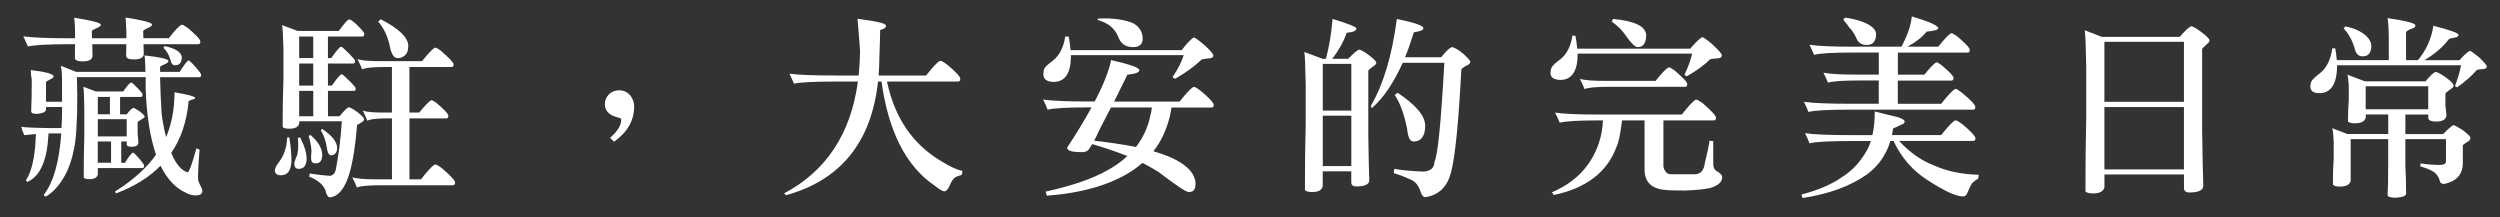
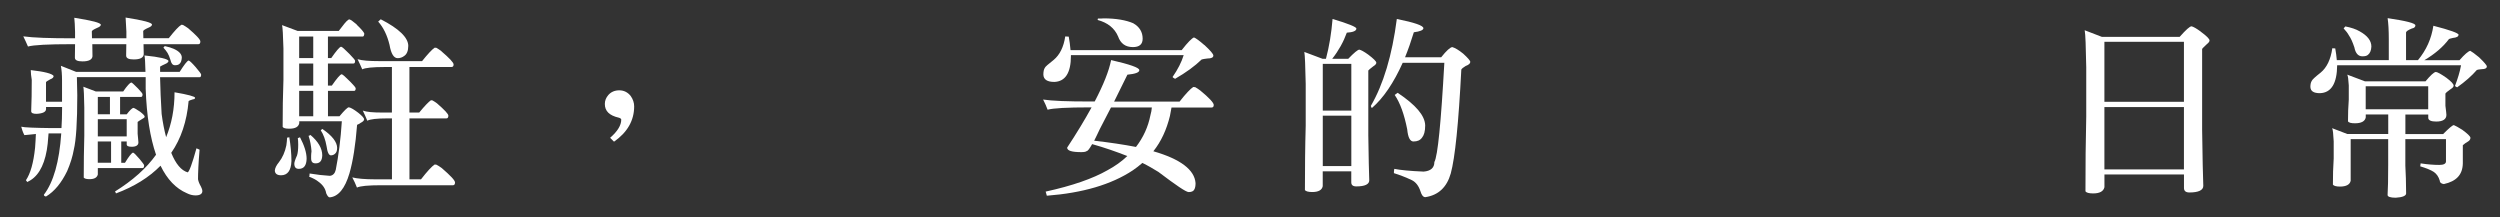
<svg xmlns="http://www.w3.org/2000/svg" id="_圖層_1" data-name="圖層 1" viewBox="0 0 577.1 50.2">
  <rect x="0" y="0" width="577.1" height="50.2" fill="#333333" stroke="none" />
  <defs>
    <style>
      .cls-1 {
        fill: #fff;
      }
    </style>
  </defs>
  <path class="cls-1" d="m45.26,15.61c.77.9,1.17,1.44,1.17,1.62,0,.41-.13.59-.32.59h-9.16c.05,2.62.18,5.46.36,8.48.27,2.08.63,3.83,1.04,5.37,1.26-3.07,1.94-6.5,1.94-10.37,3.16.54,4.74.99,4.74,1.26,0,.23-.18.36-.45.36-.63.18-.95.32-1.04.41-.41,4.69-1.76,8.71-4.01,11.95,1.04,2.57,2.3,4.06,3.79,4.51.36-.14,1.04-1.98,2.03-5.55.27.09.5.23.72.32-.27,3.16-.36,5.46-.36,6.81.09.54.32,1.08.68,1.71.18.36.32.72.32,1.04,0,.63-.54.99-1.58.99-.68,0-1.35-.18-1.98-.5-2.53-1.08-4.56-3.2-6.09-6.36-2.66,2.71-6.09,4.83-10.29,6.4,0-.09-.09-.23-.22-.45,4.06-2.53,7.22-5.32,9.47-8.48-1.35-3.92-2.17-8.98-2.39-15.2v-2.71h-15.88l.09,4.19c0,6.18-.27,10.37-.81,12.58-.27,1.53-.77,3.16-1.53,4.92-1.31,2.71-2.93,4.69-4.87,5.86-.32-.04-.5-.18-.5-.41,2.21-2.89,3.56-7.58,4.01-14.16h-2.93c-.13,1.89-.27,3.16-.41,3.88-.68,3.88-2.21,6.36-4.55,7.35,0-.09-.09-.23-.27-.41,1.04-1.53,1.76-4.01,2.12-7.53.09-1.08.14-2.17.18-3.16-1.08.09-1.94.18-2.66.27-.36-.72-.59-1.4-.72-1.94.72.18,3.07.27,7.04.32h2.25c.09-1.4.14-2.89.14-4.42v-.45h-3.7v.45c0,.68-.72,1.04-2.17,1.13-.86,0-1.26-.18-1.26-.63.09-2.07.13-4.51.13-7.22-.13-.81-.23-1.58-.23-2.25,3.16.36,4.92.81,5.28,1.35,0,.36-.27.59-.77.77-.68.36-.99.59-.99.68v4.51h3.7v-4.92c0-1.35-.09-2.48-.27-3.38l3.52,1.4h16.01c-.04-2.17-.14-3.43-.23-3.79,3.56.36,5.41.81,5.55,1.26,0,.18-.18.41-.5.59-.81.36-1.31.63-1.44.72v1.22h4.51c1.04-1.62,1.71-2.53,2.07-2.62.18,0,.77.54,1.71,1.62Zm-1.85-9.11c1.89,1.62,2.84,2.62,2.84,3.07s-.18.63-.45.63h-12.67l.05,2.3c-.05.81-.81,1.22-2.3,1.22-1.17,0-1.76-.27-1.76-.9,0-.9.04-1.8.04-2.62h-7.85l.04,2.8c-.09.77-.86,1.17-2.3,1.17-1.17,0-1.76-.27-1.76-.86,0-1.08.04-2.12.04-3.11h-.86c-5.37,0-8.71.18-10.01.54-.32-.77-.68-1.53-1.08-2.35,2.26.32,6.09.45,11.5.45h.45v-1.49c-.04-1.44-.09-2.53-.18-3.25,4.06.63,6.13,1.17,6.13,1.62,0,.27-.32.5-.86.72-.81.36-1.22.63-1.22.81l.04,1.58h7.94v-1.53c-.09-1.44-.14-2.53-.18-3.25,4.06.63,6.09,1.17,6.09,1.62,0,.27-.27.5-.81.72-.81.36-1.22.63-1.22.81l.04,1.62h5.86c1.35-1.71,2.3-2.75,2.93-3.11.09,0,.22.05.36.05.36.18.72.45,1.13.72Zm-21.33,14.61h6.36c.9-1.31,1.53-1.98,1.85-2.07.18,0,.68.5,1.58,1.4.68.72,1.04,1.17,1.04,1.31,0,.45-.13.63-.36.63h-4.83v4.01h1.53c.72-.95,1.26-1.44,1.53-1.49.27.04.77.36,1.58.9.68.54,1.04.9,1.04,1.13,0,.18-.22.36-.59.54-.59.36-.95.59-1.04.68v2.71c.09,1.08.18,1.76.18,2.03,0,.63-.54.99-1.53.99-.77,0-1.17-.18-1.17-.54v-.68h-1.26v4.92h.86c.9-1.49,1.53-2.26,1.85-2.35.18,0,.68.5,1.53,1.49.68.81,1.04,1.31,1.04,1.44,0,.45-.14.63-.32.63h-10.37v1.49c-.18.72-.81,1.08-1.94,1.08-.72,0-1.13-.14-1.31-.36,0-3.34.04-6.58.13-9.74v-6.41c-.04-2.71-.13-4.33-.22-4.83l2.84,1.08Zm.5,1.26v4.01h2.8v-4.01h-2.8Zm6.67,9.11v-3.97h-6.67v3.97h6.67Zm-3.61,6.09v-4.92h-3.07v4.92h3.07Zm14.57-26.25c1.17.54,1.76,1.22,1.76,1.98-.04.72-.23,1.22-.59,1.49-.23.18-.54.27-.99.27-.54,0-.86-.41-1.04-1.22-.23-.72-.45-1.26-.68-1.62-.22-.36-.54-.77-.95-1.22.09-.09.18-.18.32-.36.86.18,1.58.41,2.16.68Z" />
  <path class="cls-1" d="m67.27,37.26c-.09,2.12-.9,3.2-2.39,3.2-.9,0-1.4-.36-1.44-1.08.04-.59.36-1.22.95-1.94.81-1.04,1.4-2.35,1.71-3.88.09-.59.14-1.17.18-1.8.13,0,.31,0,.5-.09.31,1.94.5,3.79.5,5.59Zm15.06-31.57c1.04.99,1.62,1.67,1.76,2.03,0,.45-.14.68-.32.72h-8.07v4.96h.77c1.13-1.62,1.89-2.53,2.25-2.62.23,0,.86.59,1.94,1.67.86.9,1.31,1.4,1.31,1.58,0,.45-.13.63-.36.63h-5.91v5.1h.9c1.13-1.62,1.89-2.53,2.26-2.62.22,0,.86.59,1.94,1.67.86.86,1.31,1.4,1.31,1.58,0,.41-.14.59-.36.59h-6.04v5.86h2.66c1.13-1.35,1.85-2.07,2.16-2.07.5.09,1.22.54,2.17,1.26.9.72,1.35,1.22,1.35,1.53,0,.27-.27.54-.81.81-.09.09-.36.27-.81.45-.36,4.65-.95,8.39-1.76,11.19-1.04,3.52-2.57,5.37-4.56,5.55-.27,0-.54-.32-.81-.95-.18-1.08-.81-1.98-1.85-2.71-.5-.41-1.22-.77-2.12-1.13.09,0,.14-.27.14-.72,1.62.27,3.2.45,4.69.54.72-.09,1.17-.59,1.35-1.4.63-3.2,1.13-6.95,1.4-11.19h-9.83v.45c-.18.86-.95,1.26-2.3,1.26-.86,0-1.35-.13-1.53-.41,0-3.7.04-7.35.18-10.92v-7.17c-.09-3.07-.18-4.87-.32-5.41l3.61,1.35h9.47c1.08-1.44,1.8-2.34,2.26-2.62.04,0,.13-.05.23-.05.32.09.86.5,1.67,1.17Zm-11.55,30.94c-.04,1.58-.63,2.35-1.8,2.35-.72,0-1.04-.41-1.04-1.22,0-.27.18-.9.63-1.89.18-.54.27-1.4.27-2.48,0-.59-.04-1.08-.09-1.53.09,0,.27-.04.5-.18.99,1.89,1.53,3.56,1.53,4.96Zm1.53-28.19h-3.25v4.96h3.25v-4.96Zm0,6.22h-3.25v5.1h3.25v-5.1Zm0,12.18v-5.86h-3.25v5.86h3.25Zm2.08,9.02c-.04,1.26-.54,1.85-1.53,1.85-.72,0-1.04-.36-1.04-1.17v-.54c0-.32.04-.68.09-1.08-.09-1.26-.31-2.44-.68-3.56.27-.09.41-.14.41-.23,1.8,1.53,2.75,3.11,2.75,4.74Zm3.43-1.67c0,.63-.18,1.08-.54,1.35-.27.23-.59.32-.9.32-.45,0-.81-.68-.99-2.08-.27-1.53-.72-2.75-1.35-3.7.09-.09.18-.18.36-.32,2.25,1.53,3.43,3.02,3.43,4.42Zm24-22.42c1.89,1.62,2.89,2.66,2.89,3.11,0,.41-.18.59-.5.59h-9.7v10.51h2.26c1.26-1.53,2.17-2.48,2.71-2.84.09,0,.22.04.36.04.32.18.68.41,1.04.68,1.71,1.49,2.62,2.44,2.62,2.84,0,.45-.18.63-.45.63h-8.53v14.07h2.66c1.44-1.85,2.48-2.98,3.16-3.43.09,0,.23.05.41.05.36.18.77.45,1.22.77,2.03,1.76,3.07,2.84,3.07,3.34,0,.41-.18.63-.45.63h-16.55c-3.07,0-4.92.18-5.64.54-.32-.81-.68-1.62-1.08-2.35,1.04.27,2.84.45,5.46.45h3.7v-14.07h-1.04c-2.48,0-4.02.18-4.65.54-.32-.81-.68-1.58-1.04-2.34.86.32,2.35.45,4.46.45h2.26v-10.51h-1.62c-2.8,0-4.56.18-5.23.54-.32-.77-.68-1.53-1.08-2.35.99.32,2.66.45,5.1.45h9.79c1.35-1.67,2.3-2.71,2.93-3.11.09,0,.23.05.41.05.32.18.68.45,1.08.72Zm-7.58-1.13c0,1.08-.32,1.85-.9,2.25-.45.36-.99.54-1.53.54-.9,0-1.53-.99-1.89-3.07-.54-2.21-1.4-4.01-2.62-5.37.14-.13.32-.32.59-.54,4.24,2.17,6.36,4.24,6.36,6.18Z" />
  <path class="cls-1" d="m141.74,32.71l-.9-.9c1.71-1.49,2.57-2.89,2.57-4.2,0-.18-.23-.36-.59-.45-2.17-.5-3.2-1.53-3.2-3.16,0-.77.27-1.44.81-2.07.63-.72,1.49-1.08,2.53-1.08s1.98.45,2.66,1.35c.5.72.77,1.53.77,2.35,0,3.29-1.58,6-4.65,8.16Z" />
-   <path class="cls-1" d="m218.56,14.85c2.08,1.71,3.11,2.84,3.11,3.34,0,.45-.18.63-.5.63h-16.42c1.76,8.34,5.91,14.43,12.4,18.31,1.98,1.26,3.65,2.03,5.01,2.35,0,.36-.09.63-.18.9-.59.14-1.08.32-1.49.54-.5.41-.95,1.08-1.31,2.03-.41.81-.81,1.22-1.17,1.22-.41,0-1.17-.45-2.25-1.31-6.58-4.47-10.69-12.49-12.27-24.04h-.81c-1.53,14.03-8.61,22.73-21.24,26.25-.13-.09-.27-.23-.41-.45,9.7-5.14,15.38-13.76,17.01-25.8h-5.1c-5.14,0-8.39.18-9.65.5-.32-.77-.68-1.53-1.04-2.3,2.07.27,5.68.41,10.78.41h5.19c.18-1.8.27-3.65.32-5.64-.27-3.52-.45-6-.59-7.44,4.38.54,6.58,1.04,6.58,1.58,0,.45-.45.77-1.35.99-.05,2.08-.09,4.15-.18,6.18,0,1.53-.09,2.98-.18,4.33h10.96c1.44-1.85,2.48-2.98,3.16-3.38.13,0,.27.04.41.04.36.18.77.45,1.22.77Z" />
  <path class="cls-1" d="m263,16.2c0,.54-.95.86-2.75,1.04-.99,1.98-1.98,4.06-3.07,6.22h15.11c1.44-1.85,2.53-2.98,3.16-3.38.13,0,.27.04.45.04.36.18.72.45,1.17.77,2.08,1.71,3.11,2.84,3.11,3.34,0,.41-.18.59-.5.59h-9.25c-.18.9-.27,1.53-.36,1.94-.77,3.16-2.03,5.91-3.83,8.16,6.27,1.8,9.52,4.29,9.74,7.35,0,.63-.09,1.13-.27,1.44-.18.41-.63.63-1.31.63-.63,0-2.93-1.58-6.99-4.65-1.17-.72-2.39-1.44-3.7-2.08-.72.63-1.49,1.22-2.21,1.71-4.96,3.29-11.59,5.23-19.85,5.86-.04-.22-.14-.54-.27-.95,6.18-1.35,10.92-3.02,14.25-4.92,1.76-.95,3.29-2.03,4.6-3.29-2.53-.99-5.23-1.94-8.12-2.75-.59,1.04-.99,1.58-1.22,1.58-.18.18-.63.27-1.26.27-2.21,0-3.29-.32-3.29-1.04,2.26-3.43,4.11-6.5,5.64-9.29h-.5c-5.14,0-8.39.18-9.65.54-.27-.77-.63-1.53-1.04-2.35,2.07.32,5.68.45,10.78.45h1.13c2.03-3.88,3.29-7.04,3.79-9.56,4.33.99,6.5,1.76,6.5,2.3Zm15.02-5.82c1.35,1.26,2.07,2.07,2.07,2.44,0,.45-.45.68-1.35.68-.63.09-1.08.13-1.35.23-1.58,1.53-3.61,3.02-6.13,4.46-.27-.13-.5-.27-.59-.41,1.22-1.76,2.07-3.43,2.57-5.05h-26.03v.18c0,3.92-1.31,5.91-3.83,6-1.62,0-2.48-.54-2.53-1.67,0-.68.09-1.22.36-1.62.09-.22.77-.81,2.03-1.8,1.4-1.17,2.3-2.98,2.66-5.41.5.05.77.05.81.05.18.99.32,2.03.41,3.11h25.66c1.4-1.8,2.35-2.75,2.84-2.93.45.18,1.26.77,2.39,1.76Zm-15.79,23.54c1.67-2.17,2.8-4.6,3.34-7.35.18-.59.27-1.17.32-1.76h-9.43c-.86,1.67-1.71,3.34-2.57,4.96-.54,1.13-.95,2.03-1.31,2.71,3.61.41,6.86.9,9.65,1.44Zm-.63-28.55c1.44.81,2.17,2.03,2.17,3.56,0,1.31-.77,1.94-2.25,1.94-1.71,0-2.84-.81-3.43-2.48-.81-1.89-2.39-3.16-4.74-3.79.04-.04.09-.14.09-.32.68,0,1.13,0,1.31-.04,2.89,0,5.19.41,6.86,1.13Z" />
  <path class="cls-1" d="m305.31,13.58h.77c.77-2.89,1.26-5.95,1.53-9.2,3.65,1.08,5.5,1.85,5.5,2.21,0,.54-.77.86-2.21.95-.77,2.12-1.89,4.15-3.38,6.04h3.7c1.35-1.4,2.21-2.12,2.57-2.12.41.09,1.08.45,2.03,1.13,1.26.95,1.89,1.58,1.89,1.89,0,.27-.23.54-.68.81-.72.54-1.08.86-1.17.99v14.98c.09,5.14.13,8.61.22,10.37,0,.9-.99,1.4-2.98,1.4-.81,0-1.17-.32-1.17-.95v-2.53h-6.59v3.43c-.18.9-.99,1.35-2.44,1.35-.9,0-1.49-.18-1.67-.45,0-5.05.04-10.01.18-14.84v-9.7c-.09-4.15-.18-6.58-.32-7.35l4.2,1.58Zm6.63,11.95v-10.78h-6.59v10.78h6.59Zm0,12.81v-11.64h-6.59v11.64h6.59Zm16.64-31.84c0,.45-.77.77-2.21.95-.63,2.07-1.31,4.01-2.03,5.77h8.34c1.22-1.53,2.07-2.3,2.57-2.35.63.18,1.49.68,2.53,1.53,1.08.99,1.62,1.62,1.62,1.89,0,.36-.36.68-1.08.95-.54.32-.86.59-.99.81-.63,12.36-1.44,20.34-2.44,24-.9,3.16-2.84,5.01-5.86,5.46-.5,0-.86-.45-1.13-1.35-.41-1.26-1.08-2.12-1.98-2.57-1.44-.68-2.84-1.22-4.15-1.62,0-.27,0-.63.09-.99,1.35.27,3.61.5,6.77.63,1.62-.13,2.48-.86,2.48-2.21.77-1.35,1.53-9.02,2.3-22.91h-9.61c-2.07,4.6-4.42,8.12-7.13,10.46-.14-.27-.23-.41-.23-.5,2.89-4.96,4.92-11.68,6-20.07,4.06.81,6.13,1.53,6.13,2.12Zm.41,22.46c0,1.35-.27,2.25-.72,2.8-.45.63-1.08.9-1.99.9-.77,0-1.26-.9-1.44-2.8-.68-3.43-1.62-6.09-2.89-7.94l.68-.5c4.2,2.8,6.31,5.28,6.36,7.53Z" />
-   <path class="cls-1" d="m363.68,8.26c.18.99.32,1.98.41,2.98h26.07c1.4-1.62,2.35-2.53,2.84-2.66.45.18,1.26.77,2.39,1.76,1.35,1.26,2.08,2.07,2.08,2.44,0,.45-.45.72-1.35.72-.63.04-1.08.09-1.35.18-1.35,1.35-3.16,2.66-5.37,3.92-.27-.09-.45-.23-.54-.36.81-1.71,1.4-3.34,1.76-4.87h-26.43v.04c0,3.97-1.31,5.95-3.88,6.04-1.53,0-2.34-.5-2.39-1.53,0-.63.09-1.13.36-1.49.09-.27.72-.86,1.98-1.8,1.44-1.17,2.35-2.98,2.71-5.41.45.04.68.04.72.04Zm29.36,15.56c2.03,1.76,3.07,2.89,3.07,3.34s-.18.63-.45.63h-11.68v10.64c.27,1.22.86,1.8,1.8,1.8h5.37c1.4,0,2.21-.86,2.39-2.62.54-2.08.9-3.79,1.08-5.14.27.09.59.09.86.09v5.28c0,.81.27,1.35.81,1.67.81.45,1.26.9,1.26,1.4,0,1.08-.9,1.89-2.62,2.44-1.22.32-3.25.54-6.09.63-2.21,0-3.65-.04-4.29-.13-3.25-.23-4.87-1.76-4.92-4.6v-11.46h-5.19c-.36,2.98-.77,5.05-1.31,6.18-2.17,5.82-6.99,9.47-14.48,11.05-.04-.18-.18-.36-.41-.63,5.41-2.3,9.02-6.04,10.83-11.32.59-1.8.9-3.56.95-5.28h-.9c-4.87,0-7.89.18-9.07.54-.32-.81-.68-1.58-1.08-2.34,1.99.32,5.32.45,10.06.45h19.21c1.44-1.85,2.48-2.98,3.16-3.43.13,0,.27.04.41.04.36.18.77.45,1.22.77Zm-6.4-7.49c1.89,1.62,2.84,2.62,2.84,3.07s-.18.63-.5.63h-17.28c-3.16,0-5.14.18-5.91.54-.32-.81-.68-1.58-1.08-2.35,1.17.32,3.16.45,6,.45h11.46c1.35-1.71,2.35-2.75,2.98-3.11.09,0,.23.04.36.04.36.18.72.45,1.13.72Zm-6.63-8.3c0,.63-.09,1.17-.22,1.58-.32.86-.9,1.26-1.76,1.26-.54,0-1.35-.72-2.44-2.26-.99-1.49-2.21-2.71-3.56-3.65.13-.09.22-.32.31-.59,4.92.45,7.49,1.67,7.67,3.65Z" />
-   <path class="cls-1" d="m452.9,28.6c2.07,1.71,3.11,2.84,3.11,3.34,0,.41-.18.59-.5.59h-17.14c2.53,2.71,5.19,4.56,8.03,5.64,2.98,1.35,6.45,2.08,10.37,2.17-.04.41-.09.72-.18.99-.27.05-.72.36-1.31.9-.27.36-.59,1.04-1.04,2.08-.23.68-.59,1.04-1.08,1.04-1.67,0-4.42-1.31-8.3-3.83-3.38-2.17-5.95-5.14-7.76-8.98h-.72c-.95,3.16-2.75,5.77-5.46,7.76-3.79,2.66-8.71,4.47-14.79,5.41-.09-.09-.18-.36-.27-.81,3.79-.99,6.9-2.3,9.34-4.01,2.44-1.53,4.33-3.61,5.77-6.22.36-.63.63-1.31.9-2.12h-4.51c-5.14,0-8.39.18-9.65.54-.27-.77-.63-1.53-1.04-2.35,2.07.32,5.68.45,10.78.45h4.78c.36-1.53.54-3.38.54-5.46,1.53.41,3.25.81,5.14,1.26,1.17.36,1.76.72,1.76,1.04,0,.36-.23.59-.68.72-.63.27-1.26.59-1.98.9-.09.54-.18,1.04-.27,1.53h11.37c1.44-1.85,2.53-2.98,3.16-3.38.14,0,.27.04.45.04.36.18.72.45,1.17.77Zm-5.46-22.1c0,.36-.9.63-2.71.81-.99,1.26-2.44,2.39-4.42,3.47h7.13c1.35-1.71,2.3-2.75,2.93-3.11.09,0,.22.05.36.05.36.18.72.45,1.13.72,1.89,1.62,2.84,2.62,2.84,3.07s-.18.63-.45.63h-16.15v5.1h6.13c1.22-1.53,2.12-2.48,2.71-2.84.09,0,.23.05.36.05.32.18.63.41.99.68,1.76,1.49,2.66,2.44,2.66,2.84,0,.45-.18.63-.5.63h-12.36v5.37h10.01c1.44-1.85,2.53-2.98,3.16-3.43.14,0,.27.04.45.04.36.23.72.5,1.17.81,2.07,1.71,3.11,2.84,3.11,3.29s-.18.63-.5.63h-28.33c-5.19,0-8.43.18-9.7.54-.27-.77-.63-1.53-1.04-2.35,2.12.32,5.73.45,10.87.45h6.4v-5.37h-4.46c-3.88,0-6.31.18-7.26.5-.32-.77-.68-1.53-1.04-2.3,1.53.32,4.15.45,7.94.45h4.83v-5.1h-5.91c-4.87,0-7.85.18-9.02.54-.32-.77-.68-1.53-1.08-2.34,1.98.32,5.37.45,10.19.45h11.05c1.4-2.62,2.21-4.96,2.39-6.99,4.06,1.22,6.09,2.12,6.09,2.71Zm-17.55-1.49c2.12.81,3.2,1.8,3.2,2.93-.04.99-.32,1.67-.81,2.03-.32.27-.77.41-1.4.41-1.22,0-2.03-.59-2.44-1.76-.5-1.04-1.04-1.8-1.62-2.34-.32-.54-.77-1.08-1.31-1.71.09-.14.23-.32.41-.5,1.62.23,2.93.54,3.97.95Z" />
  <path class="cls-1" d="m508.02,7.31c1.35.99,2.03,1.67,2.03,2.03,0,.27-.23.54-.63.86-.63.59-.99.95-1.08,1.08v18.67c.09,6.41.18,10.74.27,12.95,0,.99-1.08,1.53-3.2,1.53-.86,0-1.26-.36-1.26-1.04v-3.11h-18.36v2.93c-.22.95-1.08,1.44-2.62,1.44-.99,0-1.58-.18-1.76-.5,0-5.86.04-11.64.18-17.28v-11.32c-.09-4.83-.18-7.67-.36-8.57l3.97,1.53h17.95c1.44-1.62,2.34-2.44,2.75-2.44.41.09,1.13.5,2.12,1.22Zm-3.88,16.19v-13.85h-18.36v13.85h18.36Zm0,15.61v-14.39h-18.36v14.39h18.36Z" />
  <path class="cls-1" d="m567.52,8.04c0,.41-.45.63-1.31.72-.63.14-.9.23-.9.27-1.35,1.8-3.25,3.43-5.68,4.87h8.12c1.17-1.35,2.03-2.07,2.48-2.17.36.18,1.04.68,2.03,1.49,1.17,1.13,1.8,1.85,1.8,2.12,0,.41-.41.63-1.17.63-.54.04-.9.09-1.13.18-1.17,1.35-2.71,2.71-4.55,4.01-.27-.09-.41-.23-.5-.32.63-1.67,1.13-3.25,1.4-4.78h-28.6c-.04,4.2-1.35,6.36-3.97,6.45-1.44,0-2.17-.45-2.21-1.44,0-.59.09-1.04.32-1.4.09-.27.77-.9,2.03-1.89,1.44-1.17,2.35-3.07,2.71-5.64.41.04.63.04.68.04.18.9.27,1.8.36,2.71h12v-4.87c0-1.98-.09-3.61-.27-4.83,4.24.63,6.41,1.17,6.41,1.67,0,.36-.27.63-.81.72-.9.36-1.35.68-1.35.95v6.36h2.75c1.94-2.34,3.11-4.96,3.56-7.94,3.88.99,5.82,1.71,5.82,2.08Zm-21.65,10.74h14.03c1.17-1.4,1.94-2.12,2.39-2.17.41.04,1.22.5,2.44,1.35,1.08.81,1.67,1.44,1.67,1.8,0,.27-.23.54-.68.81-.72.5-1.13.86-1.22,1.04v2.8c.13,1.08.23,1.8.23,2.12,0,.99-.81,1.53-2.34,1.53-1.17,0-1.8-.27-1.85-.81v-.81h-5.28v4.51h8.71c1.35-1.35,2.17-2.07,2.48-2.07.36.13.99.5,1.94,1.08,1.22.9,1.85,1.49,1.89,1.85,0,.36-.22.68-.63.9-.41.22-.77.5-1.13.81v4.19c-.05,2.62-1.49,4.15-4.38,4.78-.63-.09-.95-.36-.95-.81-.27-.9-.72-1.53-1.35-1.98-.68-.45-1.71-.86-3.16-1.31.04-.23.09-.45.09-.68,1.71.27,3.16.36,4.33.36.99,0,1.53-.27,1.53-.81v-5.14h-9.38v6.13c.09,1.76.18,3.88.18,6.4,0,.54-.81.9-2.39.99-1.26,0-1.89-.23-1.89-.63.09-1.31.14-3.65.14-7.04v-5.86h-8.66v9.61c-.18.9-1.04,1.35-2.48,1.35-.9,0-1.44-.18-1.62-.45,0-2.08.04-4.06.18-6.04v-3.97c-.09-1.67-.18-2.66-.36-3.02l3.52,1.35h9.43v-4.51h-5.19v.68c-.18.9-1.04,1.35-2.48,1.35-.9,0-1.44-.14-1.62-.45,0-1.71.05-3.38.18-5.01v-3.29c-.09-1.4-.18-2.21-.36-2.48l4.06,1.53Zm-1.17-11.55c1.8.99,2.71,2.17,2.71,3.52-.04.9-.32,1.53-.77,1.89-.27.27-.72.36-1.31.36-.95,0-1.58-.68-1.85-2.08-.41-1.22-.81-2.12-1.26-2.75-.27-.5-.68-1.04-1.22-1.62.09-.09.23-.27.41-.45,1.35.27,2.44.63,3.29,1.13Zm15.83,18v-5.32h-14.43v5.32h14.43Z" />
</svg>